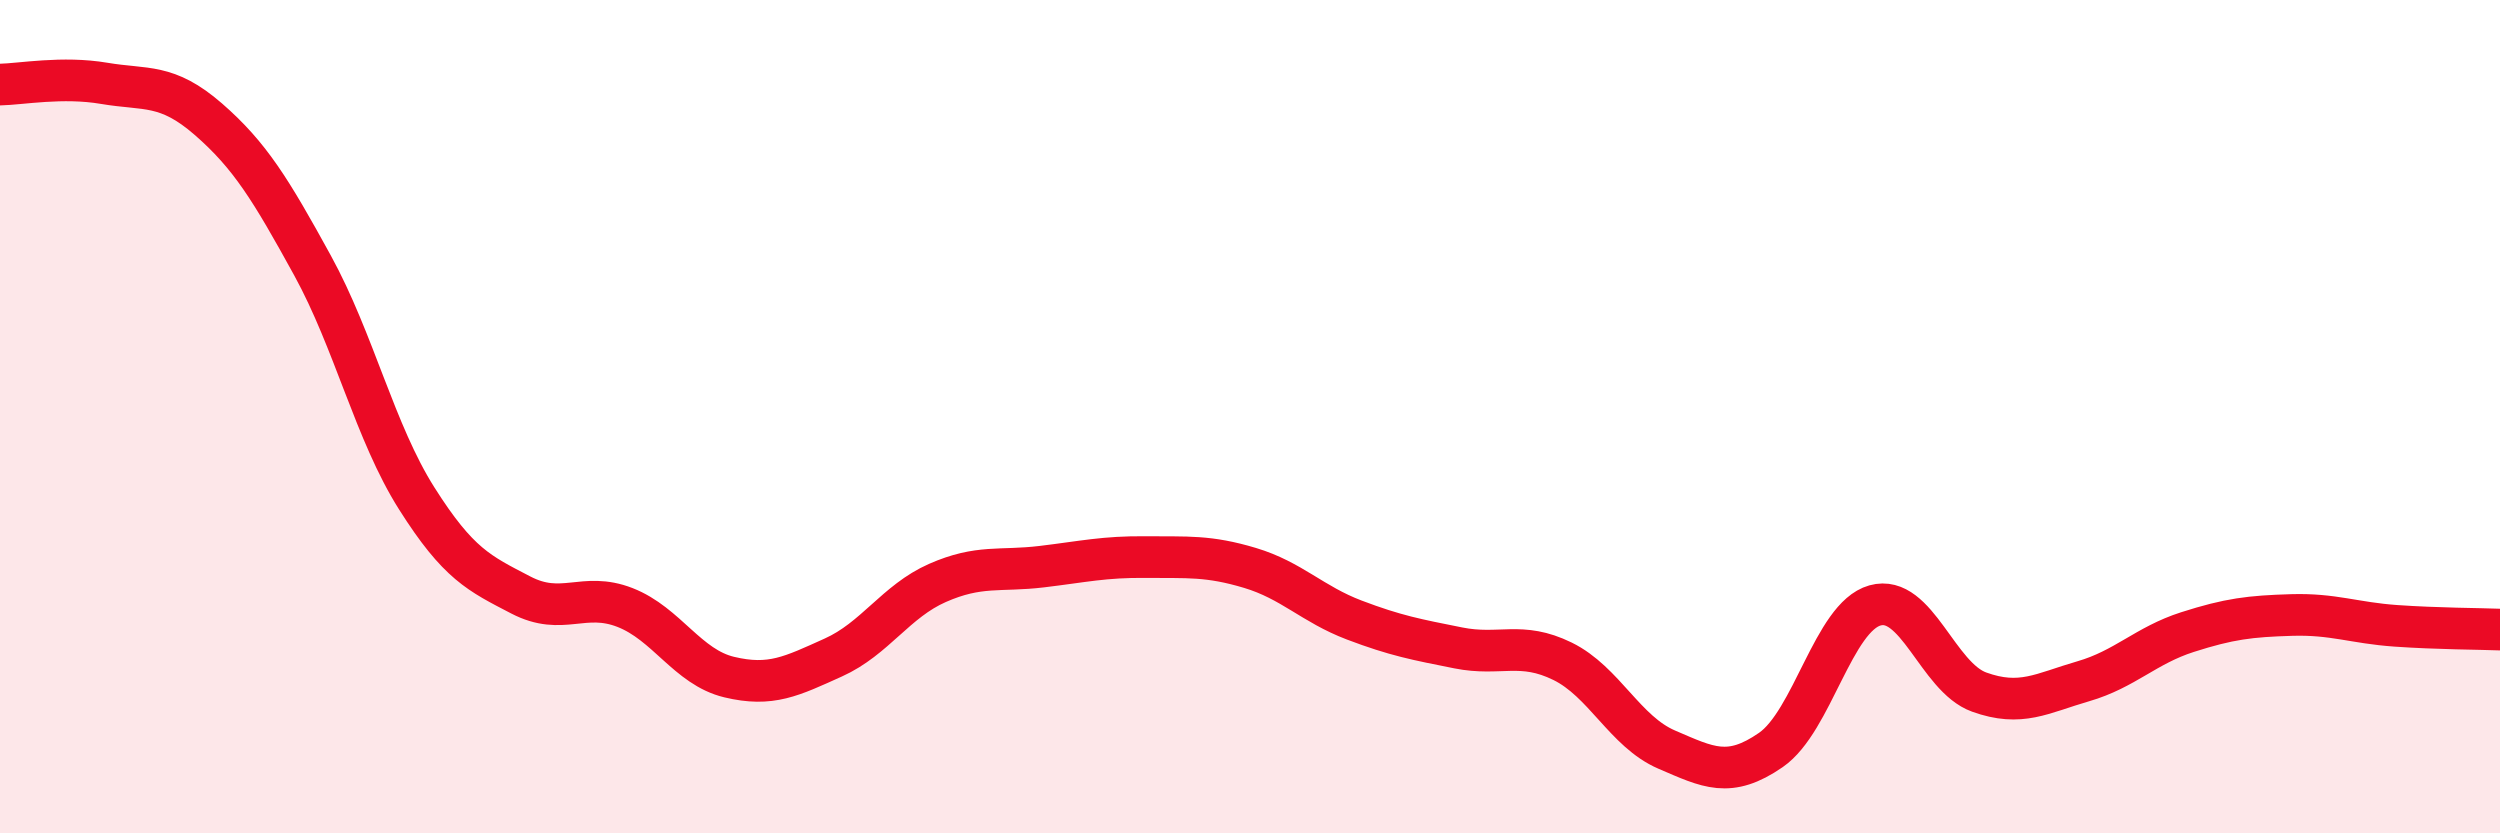
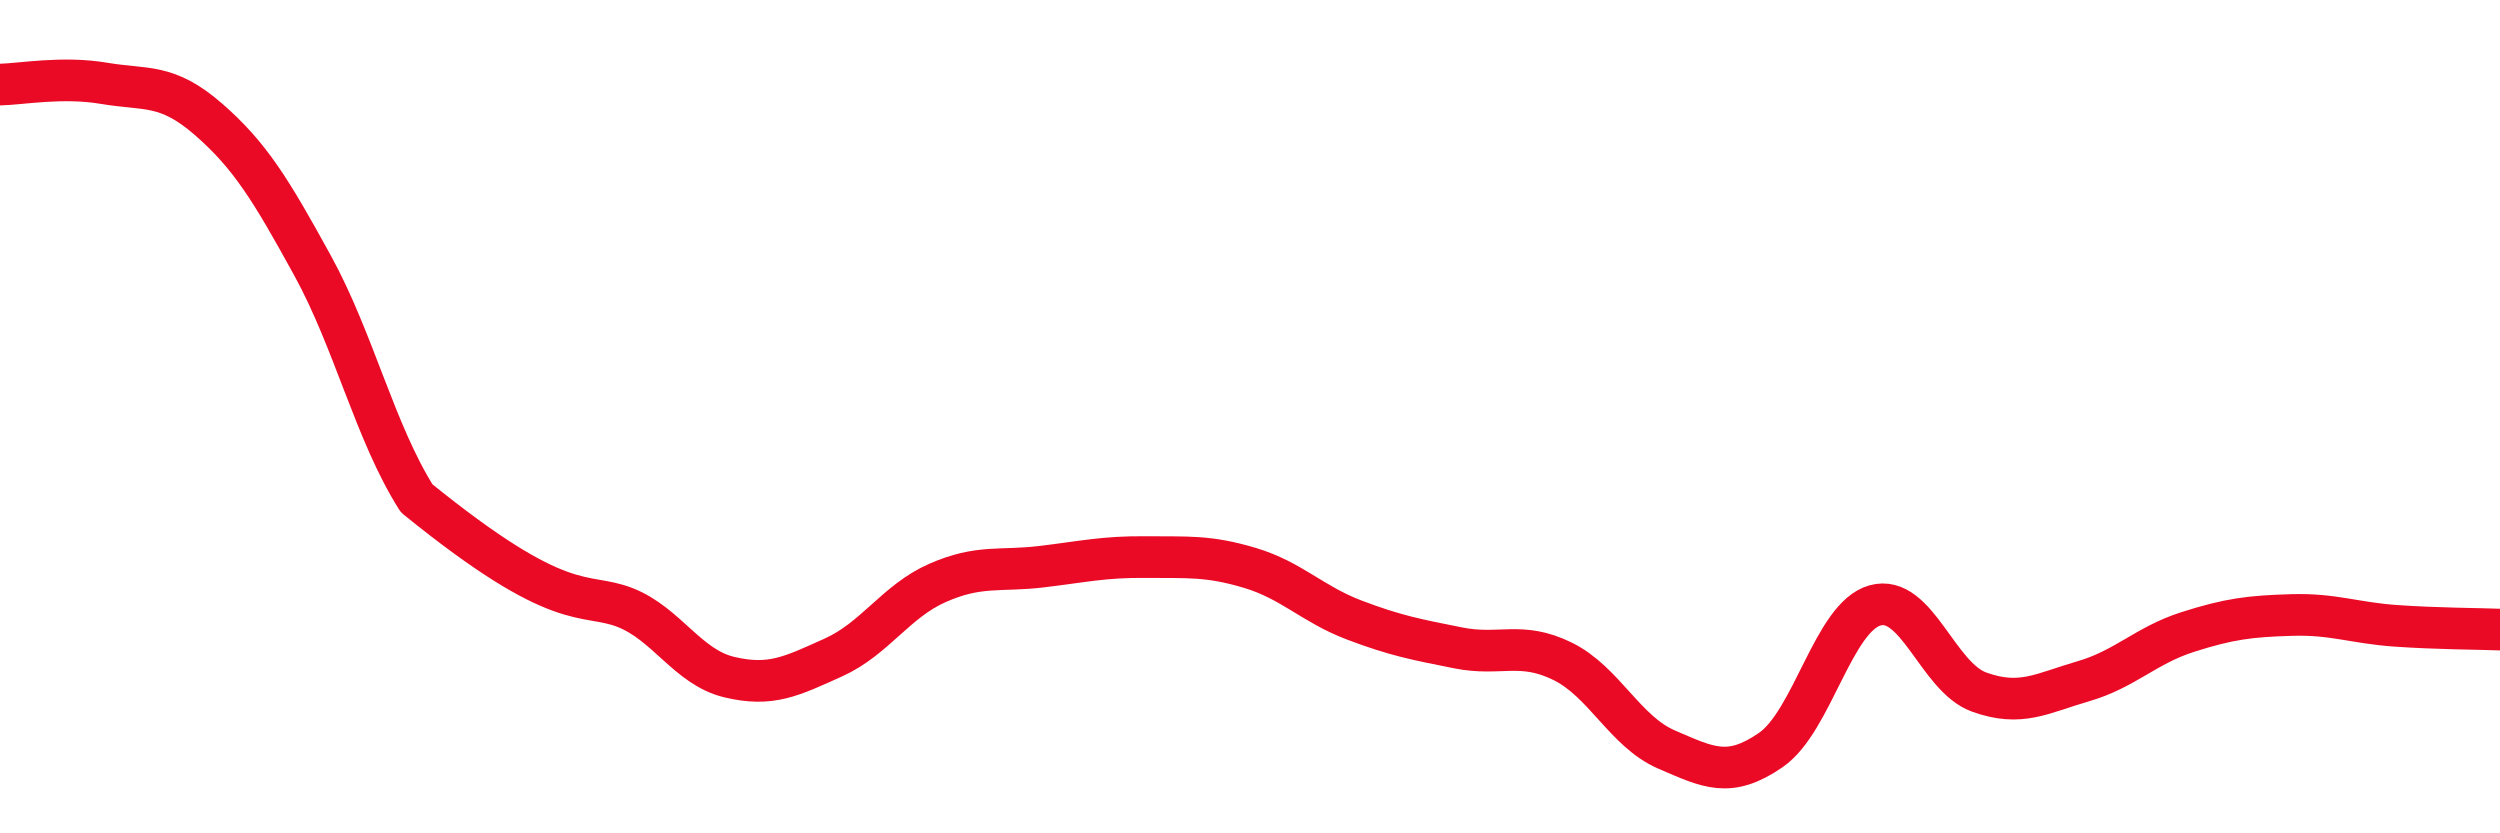
<svg xmlns="http://www.w3.org/2000/svg" width="60" height="20" viewBox="0 0 60 20">
-   <path d="M 0,2.03 C 0.5,2.02 1.5,1.83 2.5,2 C 3.5,2.17 4,1.99 5,2.86 C 6,3.73 6.5,4.55 7.5,6.37 C 8.5,8.19 9,10.38 10,11.96 C 11,13.54 11.5,13.76 12.5,14.28 C 13.5,14.8 14,14.19 15,14.58 C 16,14.97 16.5,16.01 17.5,16.25 C 18.5,16.49 19,16.23 20,15.78 C 21,15.33 21.5,14.43 22.5,13.99 C 23.5,13.55 24,13.72 25,13.6 C 26,13.48 26.5,13.36 27.5,13.37 C 28.5,13.38 29,13.33 30,13.63 C 31,13.93 31.5,14.5 32.5,14.88 C 33.5,15.26 34,15.35 35,15.55 C 36,15.75 36.5,15.38 37.5,15.87 C 38.5,16.36 39,17.56 40,17.99 C 41,18.42 41.5,18.69 42.5,18 C 43.5,17.31 44,14.81 45,14.53 C 46,14.25 46.5,16.25 47.5,16.61 C 48.5,16.97 49,16.64 50,16.35 C 51,16.06 51.5,15.49 52.5,15.17 C 53.5,14.85 54,14.79 55,14.76 C 56,14.73 56.5,14.95 57.5,15.02 C 58.5,15.09 59.5,15.09 60,15.11L60 20L0 20Z" fill="#EB0A25" opacity="0.1" stroke-linecap="round" stroke-linejoin="round" />
-   <path d="M 0,2.03 C 0.5,2.02 1.5,1.83 2.5,2 C 3.5,2.17 4,1.99 5,2.86 C 6,3.73 6.5,4.55 7.5,6.37 C 8.5,8.19 9,10.38 10,11.96 C 11,13.54 11.5,13.76 12.5,14.28 C 13.5,14.8 14,14.19 15,14.58 C 16,14.97 16.5,16.01 17.5,16.25 C 18.5,16.49 19,16.23 20,15.78 C 21,15.33 21.5,14.43 22.5,13.99 C 23.5,13.55 24,13.72 25,13.6 C 26,13.48 26.5,13.36 27.5,13.37 C 28.5,13.38 29,13.33 30,13.63 C 31,13.93 31.5,14.5 32.5,14.88 C 33.5,15.26 34,15.35 35,15.55 C 36,15.75 36.5,15.38 37.5,15.87 C 38.5,16.36 39,17.56 40,17.99 C 41,18.42 41.5,18.69 42.5,18 C 43.5,17.31 44,14.81 45,14.53 C 46,14.25 46.5,16.25 47.5,16.61 C 48.5,16.97 49,16.64 50,16.35 C 51,16.06 51.5,15.49 52.5,15.17 C 53.5,14.85 54,14.79 55,14.76 C 56,14.73 56.5,14.95 57.5,15.02 C 58.5,15.09 59.5,15.09 60,15.11" stroke="#EB0A25" stroke-width="1" fill="none" stroke-linecap="round" stroke-linejoin="round" />
+   <path d="M 0,2.03 C 0.5,2.02 1.5,1.83 2.5,2 C 3.5,2.17 4,1.99 5,2.86 C 6,3.73 6.5,4.55 7.5,6.37 C 8.5,8.19 9,10.38 10,11.96 C 13.5,14.8 14,14.19 15,14.58 C 16,14.97 16.5,16.01 17.5,16.25 C 18.5,16.49 19,16.23 20,15.78 C 21,15.33 21.5,14.43 22.5,13.99 C 23.5,13.55 24,13.72 25,13.6 C 26,13.48 26.5,13.36 27.5,13.37 C 28.5,13.38 29,13.33 30,13.63 C 31,13.93 31.5,14.5 32.5,14.88 C 33.5,15.26 34,15.35 35,15.55 C 36,15.75 36.5,15.38 37.5,15.87 C 38.5,16.36 39,17.56 40,17.99 C 41,18.42 41.5,18.69 42.5,18 C 43.5,17.31 44,14.81 45,14.53 C 46,14.25 46.5,16.25 47.5,16.61 C 48.5,16.97 49,16.64 50,16.35 C 51,16.06 51.5,15.49 52.5,15.17 C 53.5,14.85 54,14.79 55,14.76 C 56,14.73 56.5,14.95 57.5,15.02 C 58.5,15.09 59.5,15.09 60,15.11" stroke="#EB0A25" stroke-width="1" fill="none" stroke-linecap="round" stroke-linejoin="round" />
</svg>